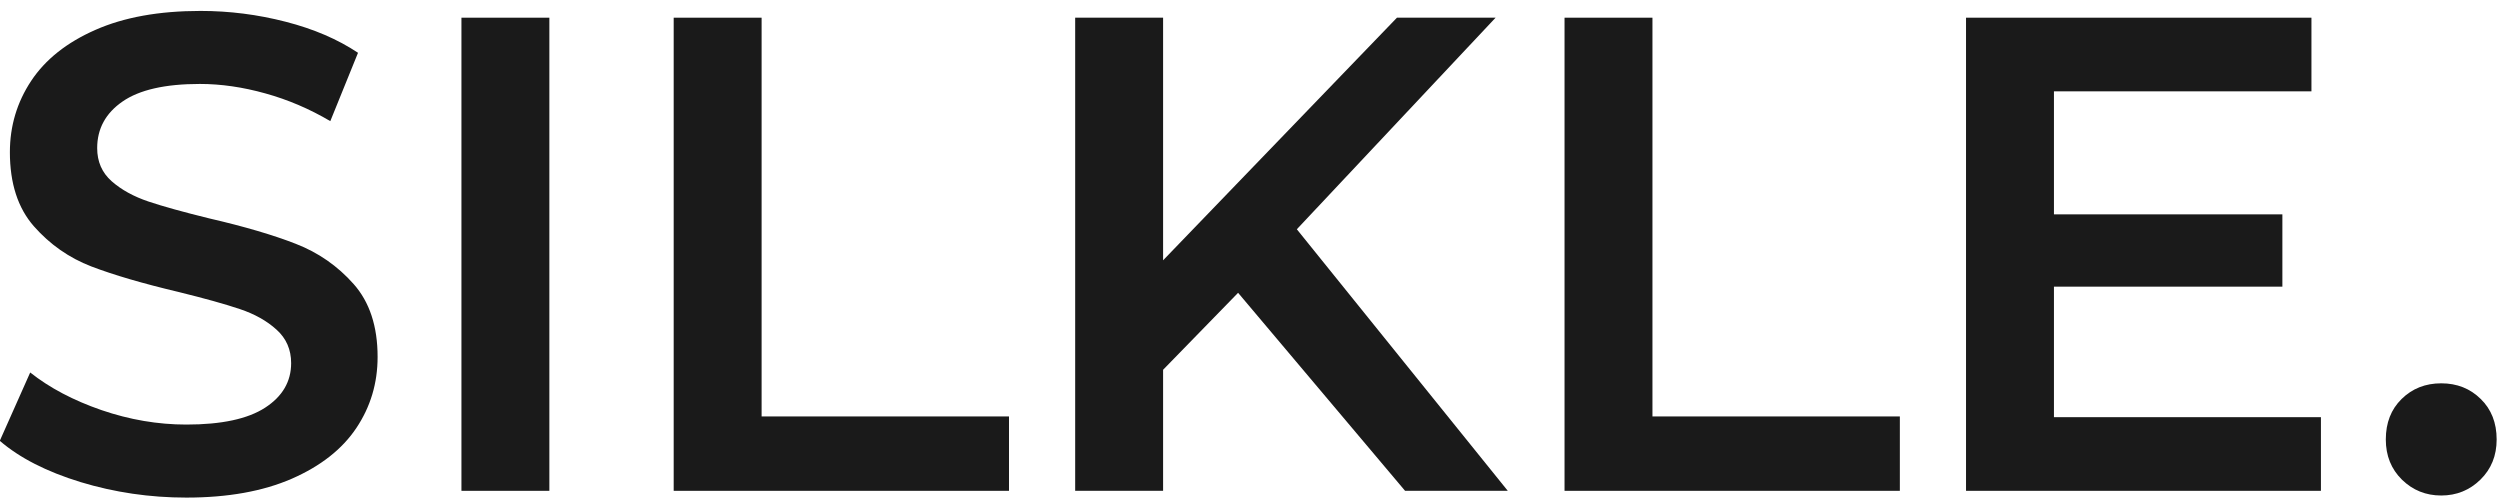
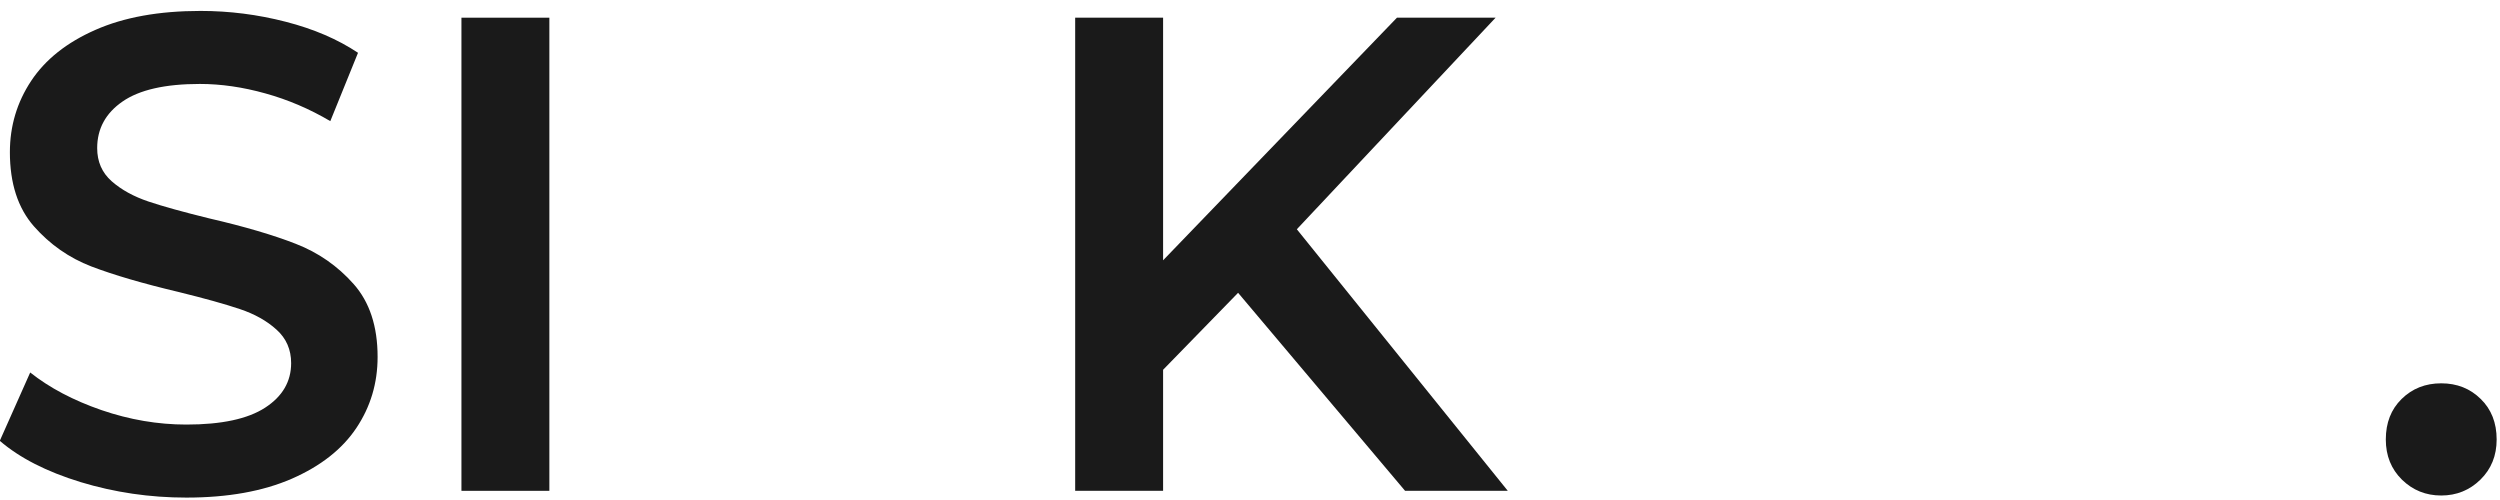
<svg xmlns="http://www.w3.org/2000/svg" version="1.0" preserveAspectRatio="xMidYMid meet" height="100" viewBox="0 0 375 75" zoomAndPan="magnify" width="500">
  <defs>
    <g />
  </defs>
  <g fill-opacity="1" fill="#1a1a1a">
    <g transform="translate(-3.579, 73.623)">
      <g>
        <path d="M 31.531 1.016 C 26.051 1.016 20.758 0.238 15.656 -1.312 C 10.562 -2.875 6.523 -4.938 3.547 -7.5 L 8.109 -17.75 C 11.016 -15.445 14.578 -13.566 18.797 -12.109 C 23.023 -10.66 27.27 -9.938 31.531 -9.938 C 36.801 -9.938 40.738 -10.781 43.344 -12.469 C 45.945 -14.156 47.25 -16.383 47.25 -19.156 C 47.25 -21.188 46.52 -22.859 45.062 -24.172 C 43.613 -25.492 41.773 -26.523 39.547 -27.266 C 37.316 -28.016 34.273 -28.863 30.422 -29.812 C 25.016 -31.094 20.633 -32.375 17.281 -33.656 C 13.938 -34.945 11.062 -36.957 8.656 -39.688 C 6.258 -42.426 5.062 -46.129 5.062 -50.797 C 5.062 -54.711 6.125 -58.273 8.25 -61.484 C 10.383 -64.703 13.598 -67.254 17.891 -69.141 C 22.18 -71.035 27.438 -71.984 33.656 -71.984 C 37.988 -71.984 42.25 -71.441 46.438 -70.359 C 50.625 -69.285 54.238 -67.734 57.281 -65.703 L 53.125 -55.453 C 50.02 -57.285 46.773 -58.672 43.391 -59.609 C 40.016 -60.555 36.738 -61.031 33.562 -61.031 C 28.352 -61.031 24.484 -60.148 21.953 -58.391 C 19.422 -56.641 18.156 -54.312 18.156 -51.406 C 18.156 -49.375 18.879 -47.719 20.328 -46.438 C 21.785 -45.156 23.629 -44.141 25.859 -43.391 C 28.086 -42.648 31.129 -41.805 34.984 -40.859 C 40.254 -39.641 44.578 -38.367 47.953 -37.047 C 51.336 -35.734 54.227 -33.723 56.625 -31.016 C 59.02 -28.316 60.219 -24.672 60.219 -20.078 C 60.219 -16.148 59.156 -12.598 57.031 -9.422 C 54.906 -6.242 51.676 -3.707 47.344 -1.812 C 43.02 0.07 37.75 1.016 31.531 1.016 Z M 31.531 1.016" />
      </g>
    </g>
  </g>
  <g fill-opacity="1" fill="#1a1a1a">
    <g transform="translate(59.686, 73.623)">
      <g>
        <path d="M 9.531 -70.969 L 22.719 -70.969 L 22.719 0 L 9.531 0 Z M 9.531 -70.969" />
      </g>
    </g>
  </g>
  <g fill-opacity="1" fill="#1a1a1a">
    <g transform="translate(91.522, 73.623)">
      <g>
-         <path d="M 9.531 -70.969 L 22.719 -70.969 L 22.719 -11.156 L 59.828 -11.156 L 59.828 0 L 9.531 0 Z M 9.531 -70.969" />
-       </g>
+         </g>
    </g>
  </g>
  <g fill-opacity="1" fill="#1a1a1a">
    <g transform="translate(151.745, 73.623)">
      <g>
        <path d="M 33.969 -29.703 L 22.719 -18.156 L 22.719 0 L 9.531 0 L 9.531 -70.969 L 22.719 -70.969 L 22.719 -34.578 L 57.797 -70.969 L 72.594 -70.969 L 42.781 -39.234 L 74.422 0 L 59.016 0 Z M 33.969 -29.703" />
      </g>
    </g>
  </g>
  <g fill-opacity="1" fill="#1a1a1a">
    <g transform="translate(225.149, 73.623)">
      <g>
-         <path d="M 9.531 -70.969 L 22.719 -70.969 L 22.719 -11.156 L 59.828 -11.156 L 59.828 0 L 9.531 0 Z M 9.531 -70.969" />
-       </g>
+         </g>
    </g>
  </g>
  <g fill-opacity="1" fill="#1a1a1a">
    <g transform="translate(285.373, 73.623)">
      <g>
-         <path d="M 62.766 -11.047 L 62.766 0 L 9.531 0 L 9.531 -70.969 L 61.344 -70.969 L 61.344 -59.922 L 22.719 -59.922 L 22.719 -41.469 L 56.984 -41.469 L 56.984 -30.625 L 22.719 -30.625 L 22.719 -11.047 Z M 62.766 -11.047" />
-       </g>
+         </g>
    </g>
  </g>
  <g fill-opacity="1" fill="#1a1a1a">
    <g transform="translate(353.809, 73.623)">
      <g>
        <path d="M 12.375 0.703 C 10.07 0.703 8.109 -0.086 6.484 -1.672 C 4.867 -3.266 4.062 -5.273 4.062 -7.703 C 4.062 -10.203 4.852 -12.227 6.438 -13.781 C 8.031 -15.344 10.008 -16.125 12.375 -16.125 C 14.738 -16.125 16.711 -15.344 18.297 -13.781 C 19.891 -12.227 20.688 -10.203 20.688 -7.703 C 20.688 -5.273 19.875 -3.266 18.25 -1.672 C 16.625 -0.086 14.664 0.703 12.375 0.703 Z M 12.375 0.703" />
      </g>
    </g>
  </g>
</svg>